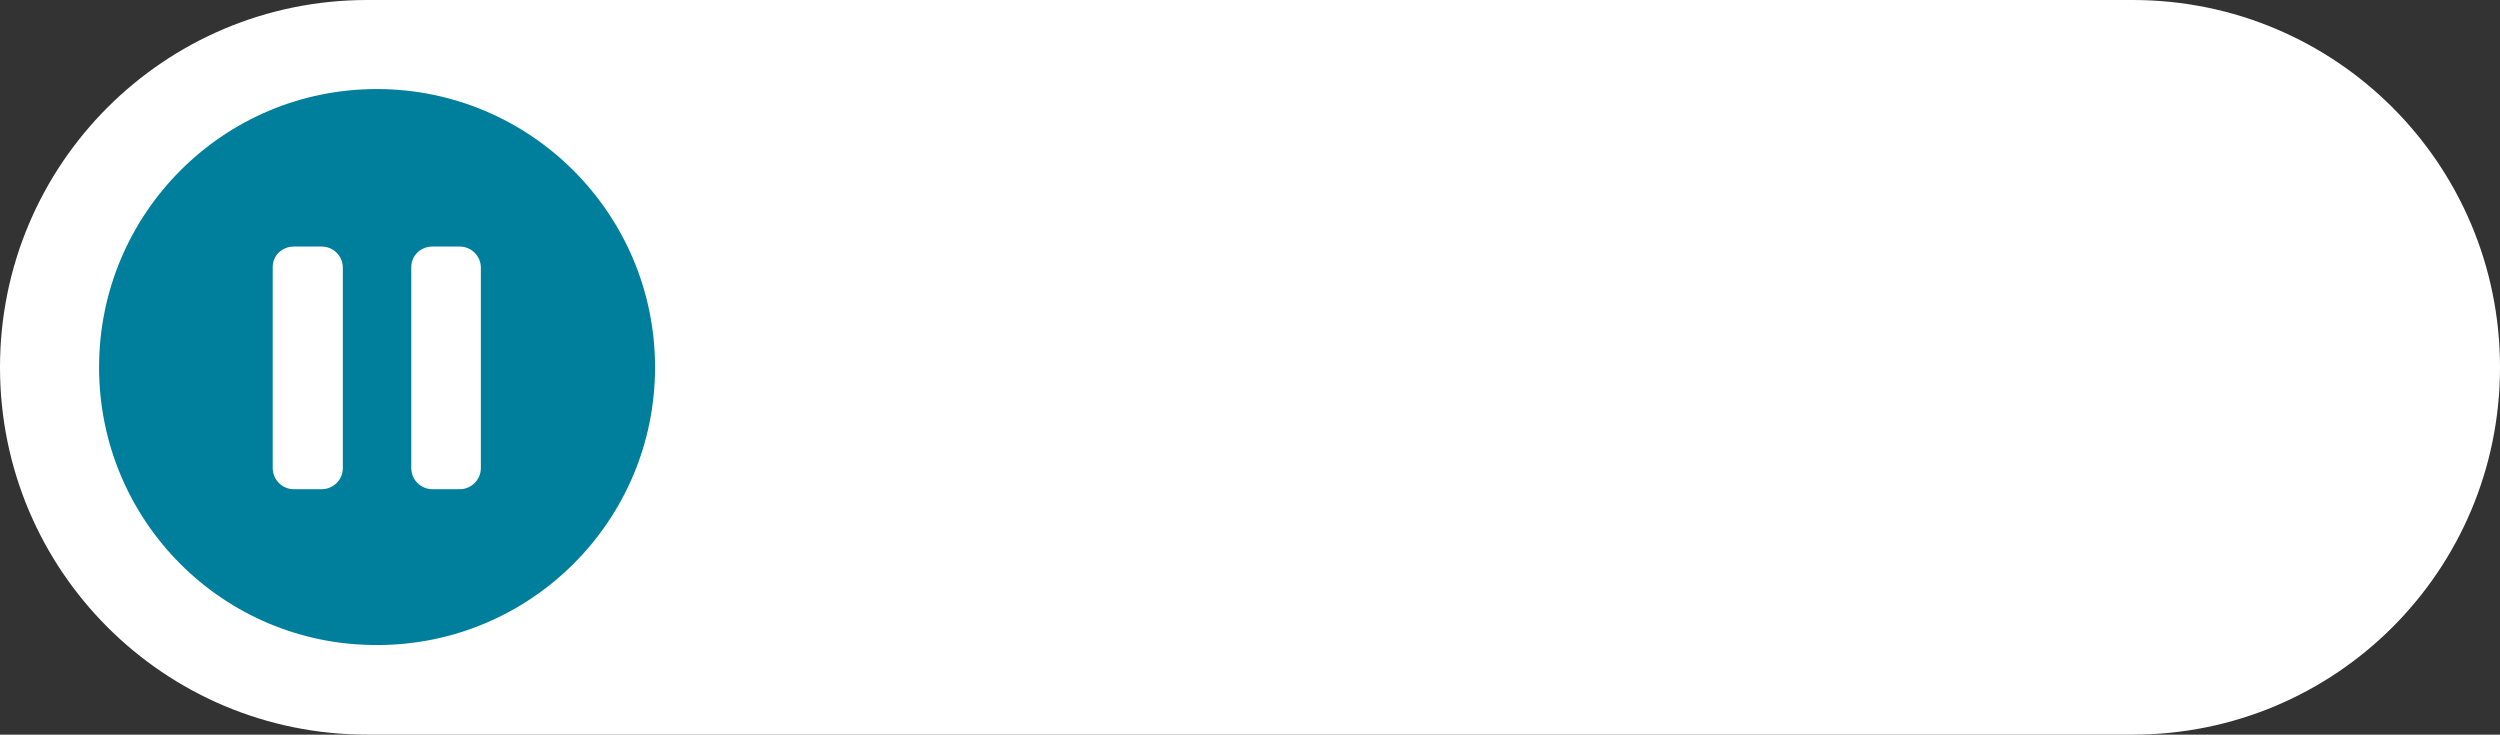
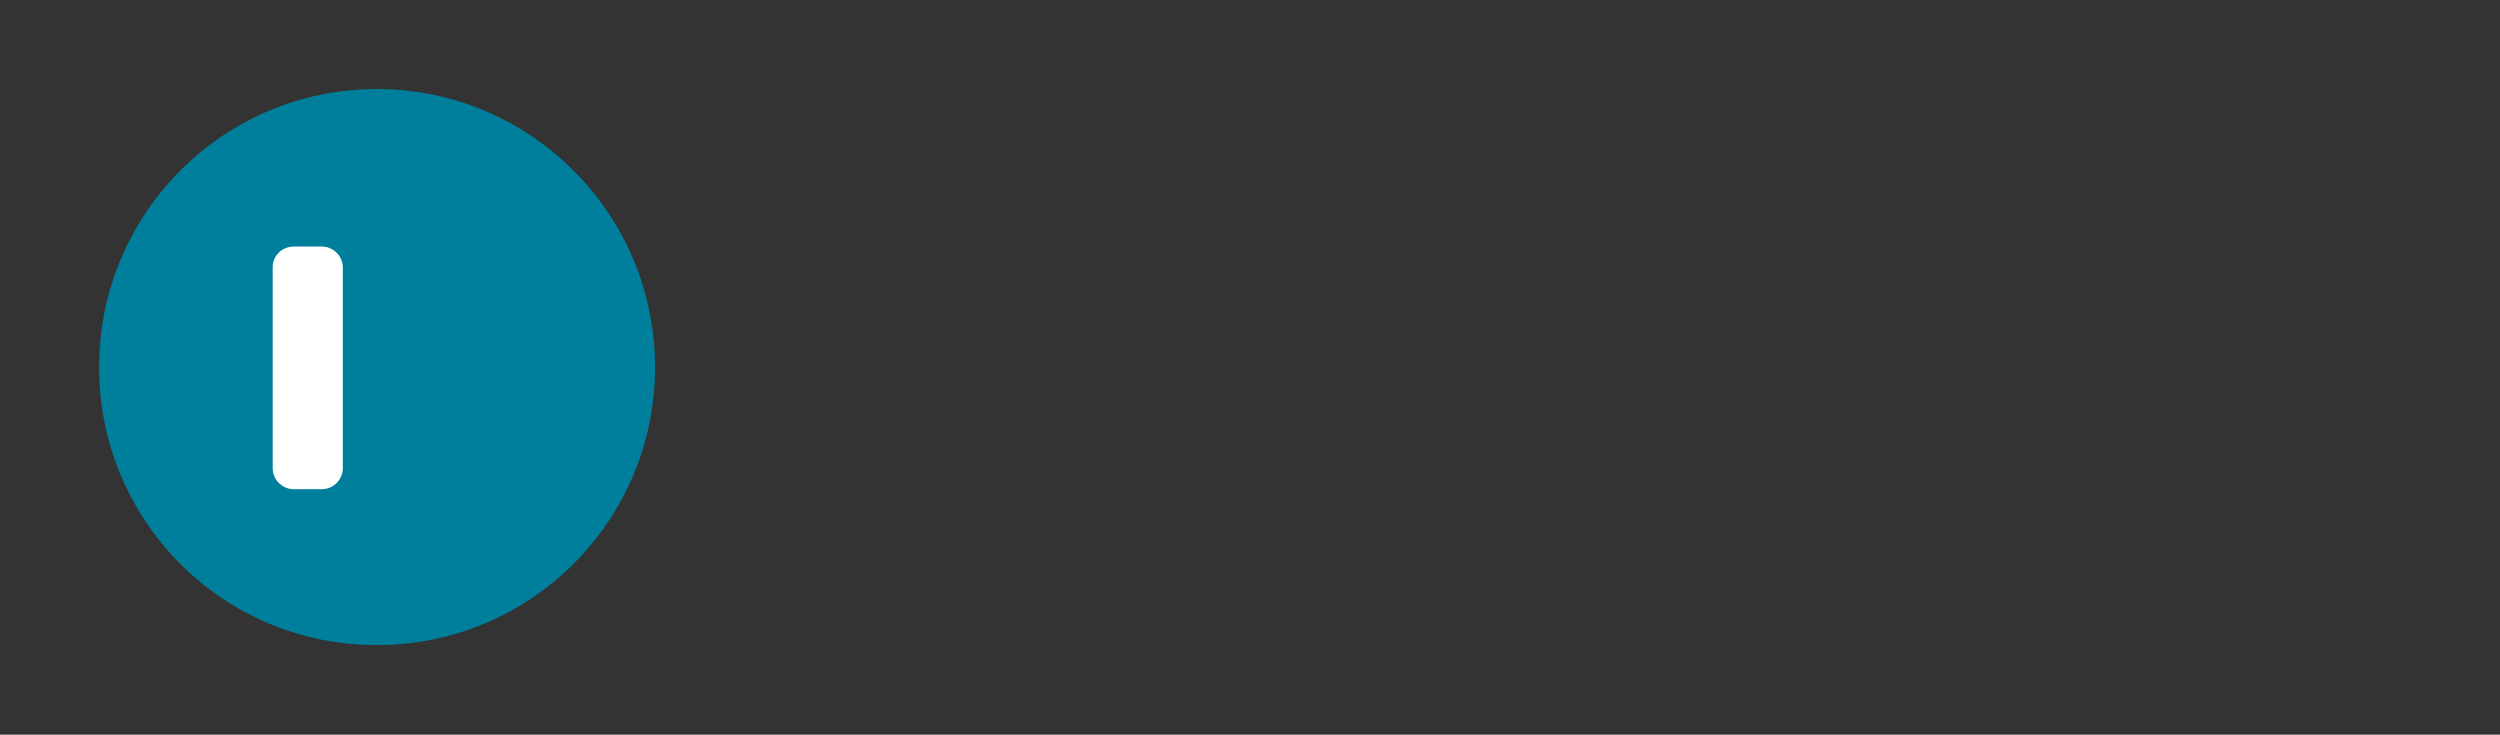
<svg xmlns="http://www.w3.org/2000/svg" version="1.1" id="_Слой_2" x="0px" y="0px" viewBox="0 0 449.2 132" style="enable-background:new 0 0 449.2 132;" xml:space="preserve">
  <rect x="0" y="0" width="449.2" height="132" fill="#333333" stroke="none" />
  <style type="text/css"> .st0{fill:#FFFFFF;} .st1{fill:#007F9D;} </style>
-   <path class="st0" d="M66,0h317.2c36.5,0,66,29.5,66,66l0,0c0,36.5-29.5,66-66,66H66c-36.5,0-66-29.5-66-66l0,0C0,29.5,29.5,0,66,0z" />
  <path class="st1" d="M67.7,16L67.7,16c27.6,0,50,22.4,50,50v0c0,27.6-22.4,49.9-49.9,49.9h0C40.1,116,17.8,93.6,17.8,66v0 C17.8,38.4,40.1,16,67.7,16z" />
  <g>
    <path class="st0" d="M52.8,44.3h5c2.1,0,3.8,1.7,3.8,3.8v36c0,2.1-1.7,3.8-3.8,3.8h-5c-2.1,0-3.8-1.7-3.8-3.8V48 C49,45.9,50.7,44.3,52.8,44.3z" />
-     <path class="st0" d="M77.7,44.3h4.9c2.1,0,3.8,1.7,3.8,3.8v36c0,2.1-1.7,3.8-3.8,3.8h-4.9c-2.1,0-3.8-1.7-3.8-3.8V48 C73.9,45.9,75.6,44.3,77.7,44.3z" />
  </g>
</svg>